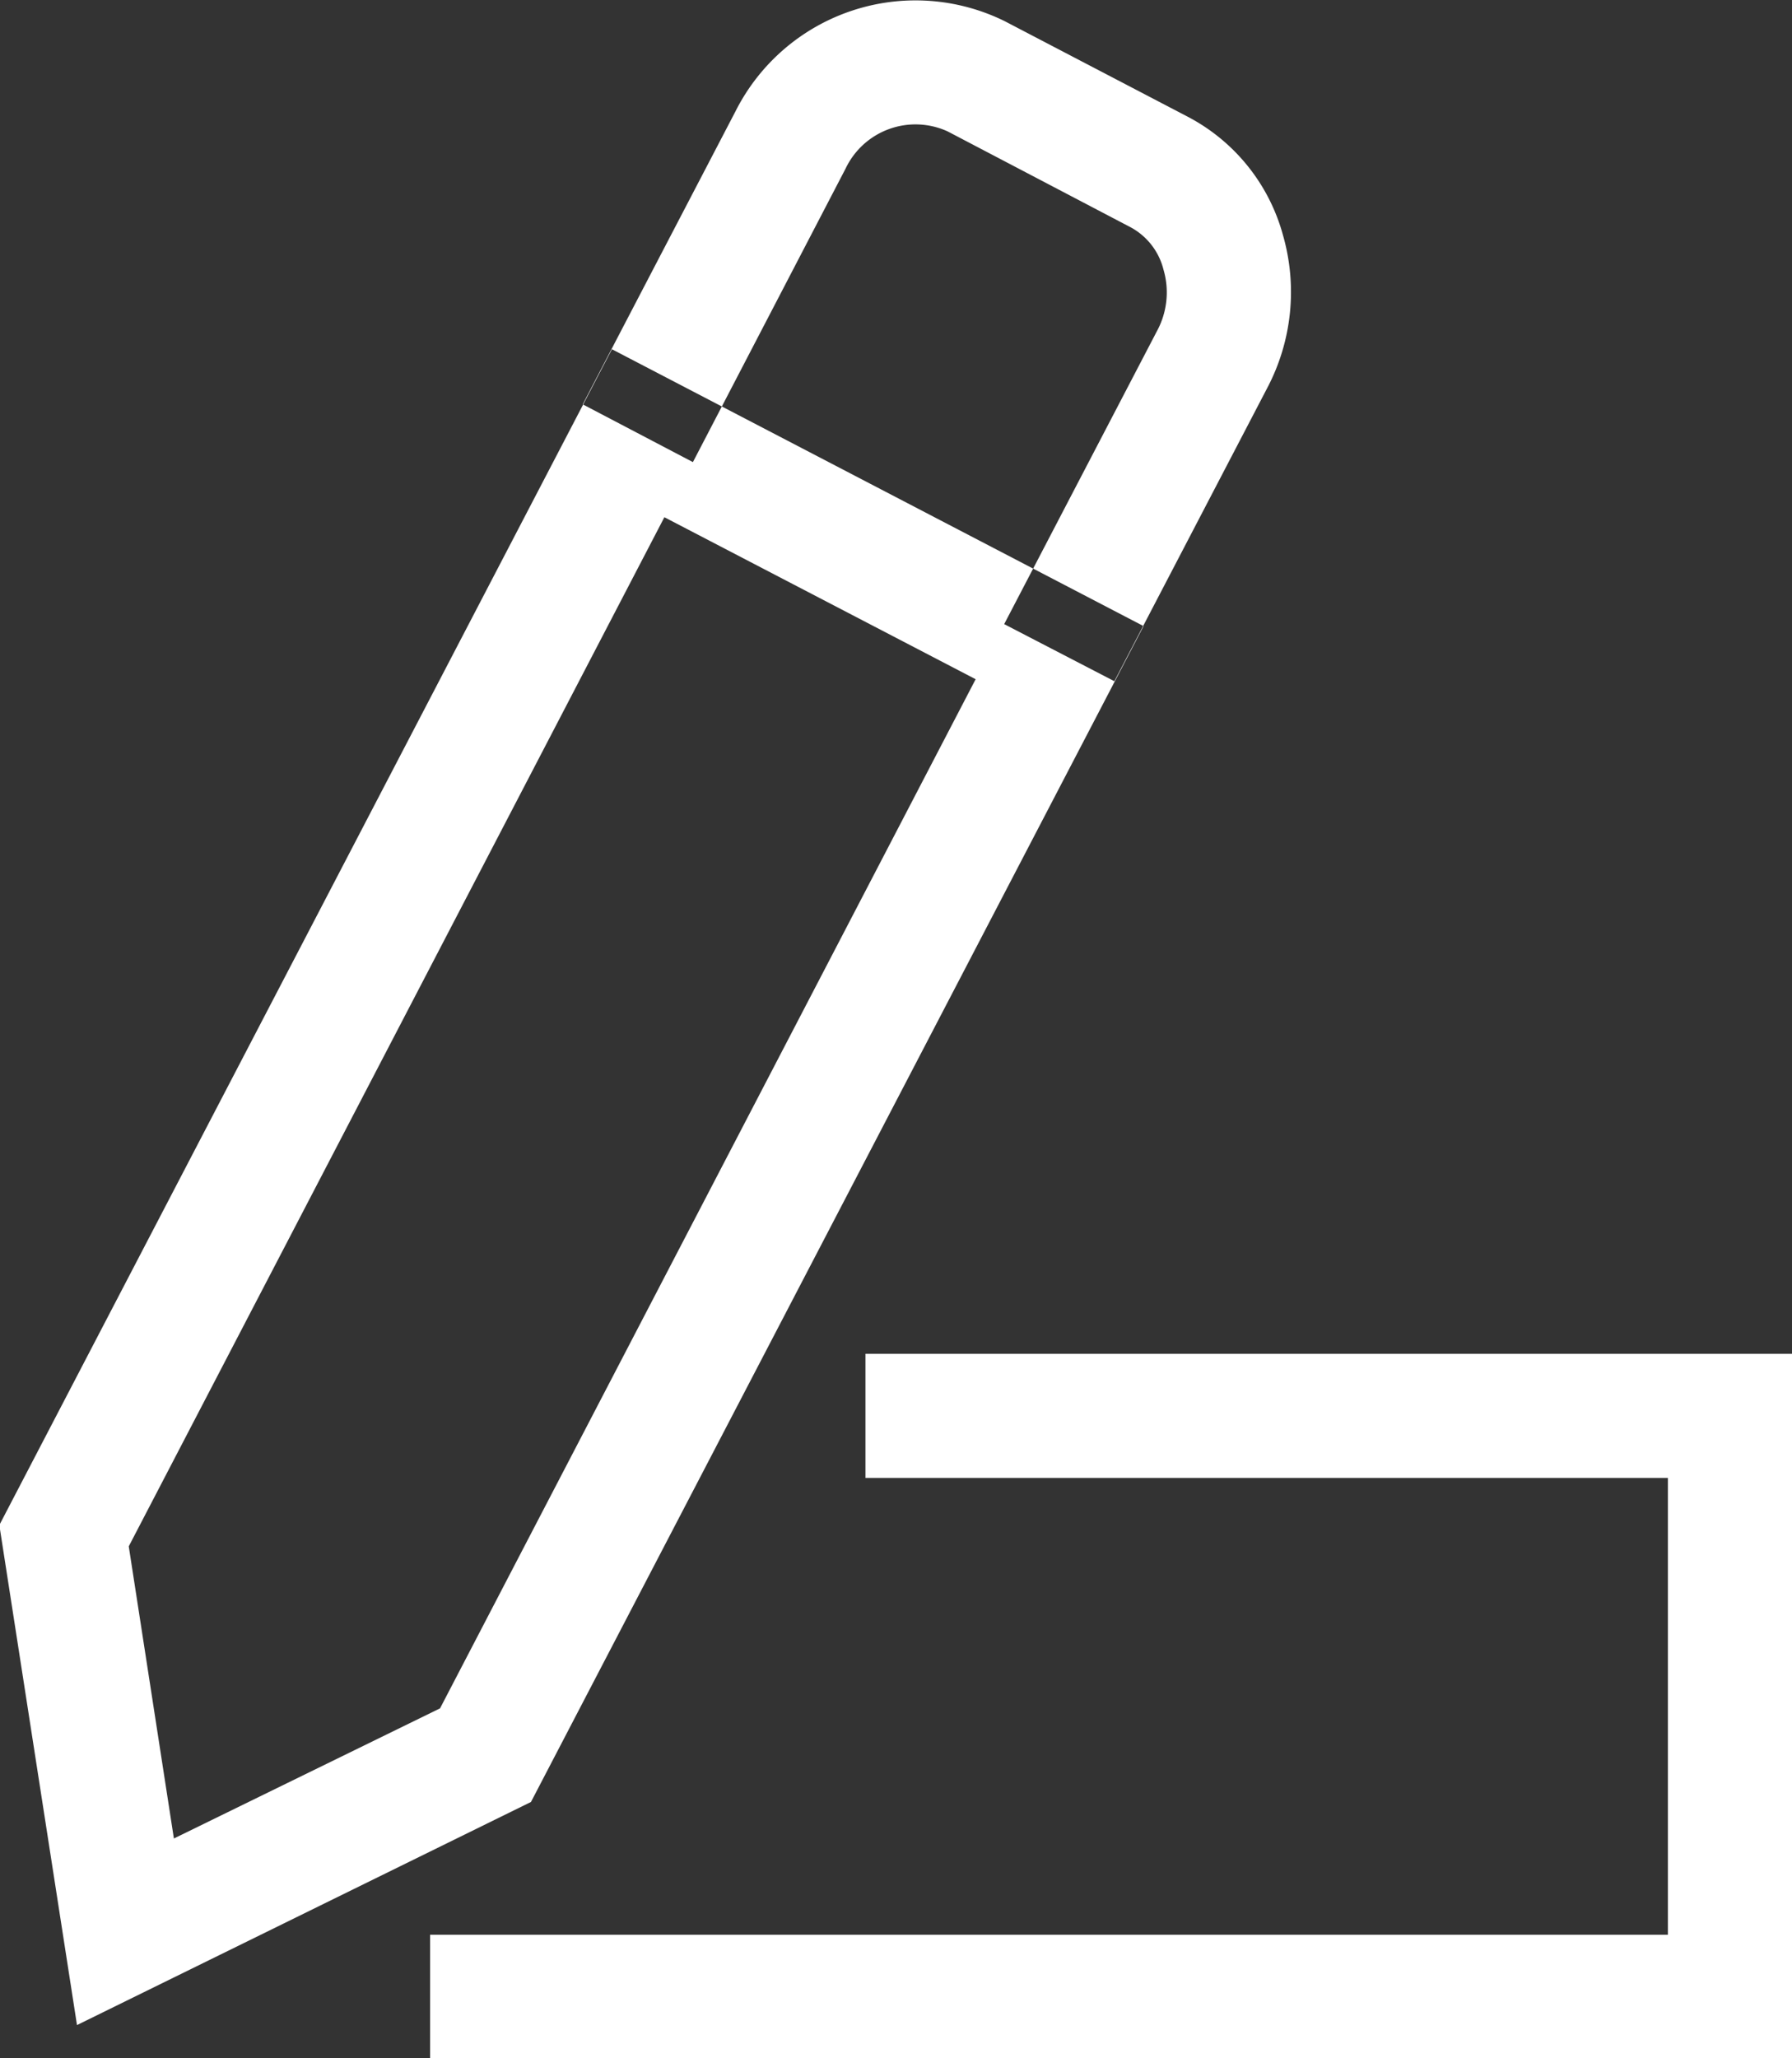
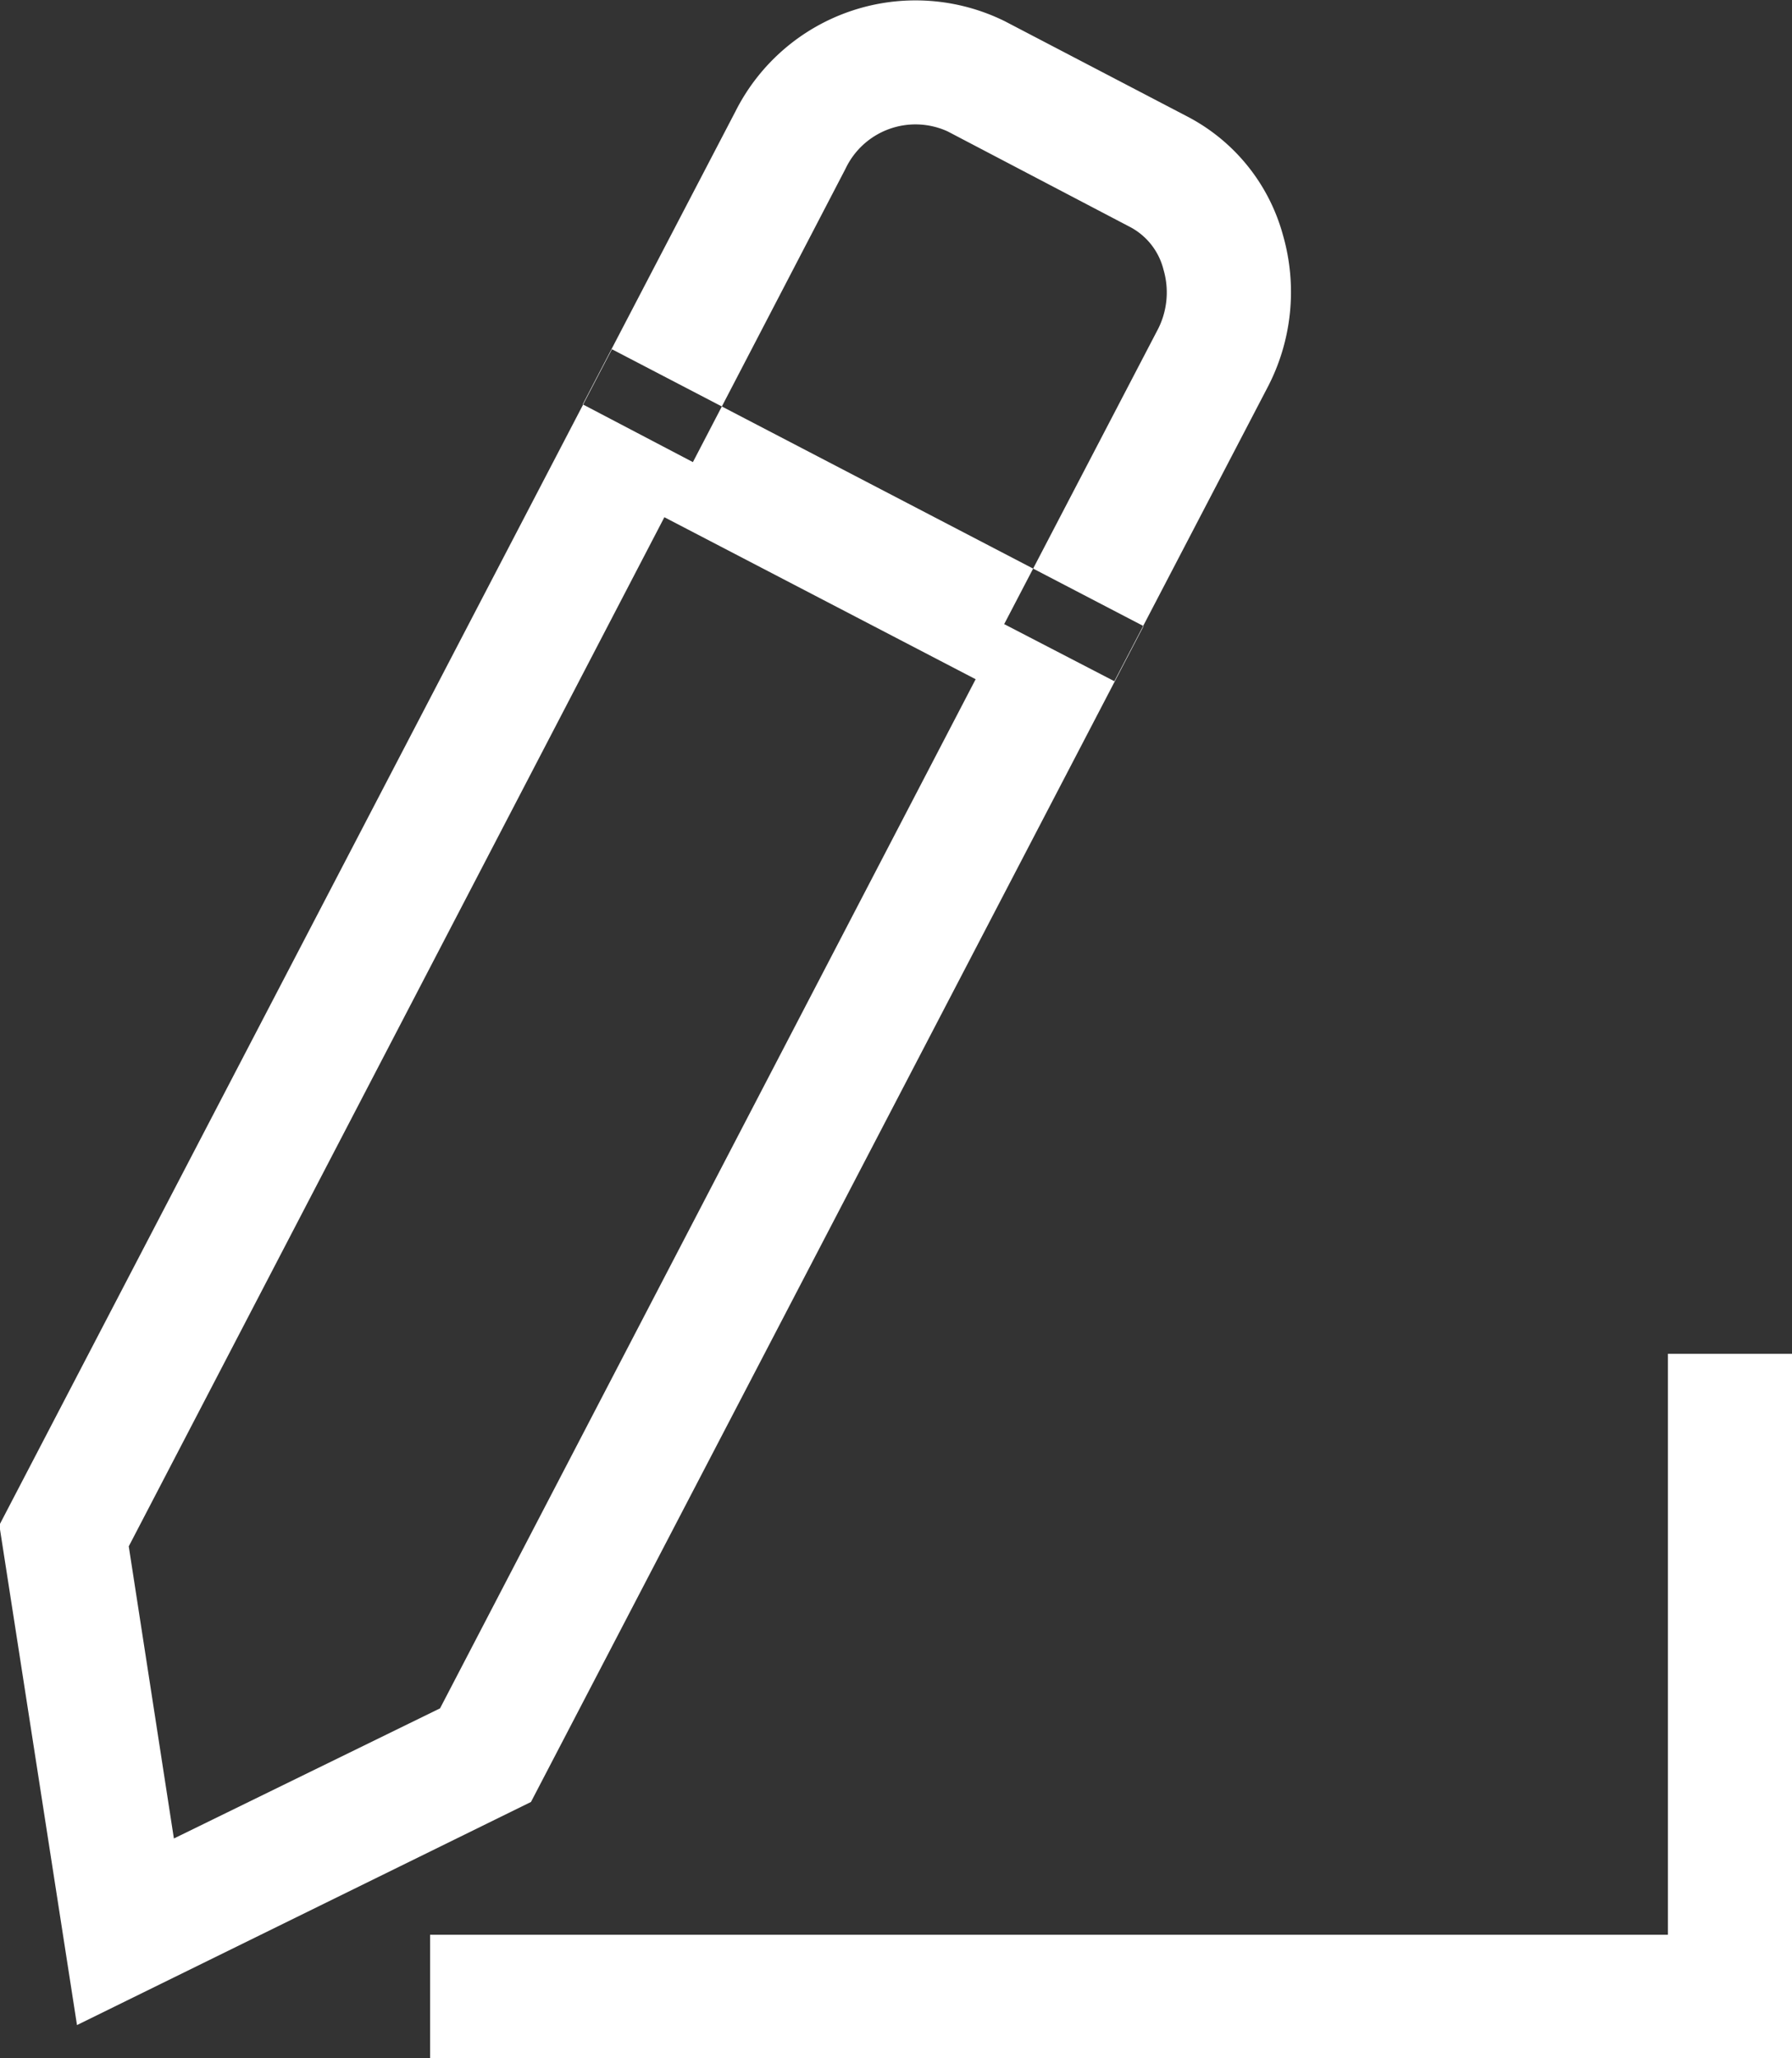
<svg xmlns="http://www.w3.org/2000/svg" width="27" height="31" viewBox="0 0 27 31">
  <rect x="0" y="0" width="27" height="31" fill="#333333" stroke="none" />
  <defs>
    <style>
      .cls-1 {
        fill: #fff;
        fill-rule: evenodd;
      }
    </style>
  </defs>
-   <path class="cls-1" d="M1292.16,3815.5l-1.17-7.53,9.23-17.71,8.01,4.17-9.23,17.71Zm0.78-7.21,0.68,4.4,4.01-1.96,8.07-15.5-4.69-2.44Zm14.85-13.03-1.66-.86,2.3-4.41a1.219,1.219,0,0,0,.1-0.93,1,1,0,0,0-.52-0.65l-2.73-1.43a1.166,1.166,0,0,0-1.54.56l-2.3,4.42-1.66-.87,2.3-4.41a3.038,3.038,0,0,1,4.06-1.36l2.74,1.43a2.863,2.863,0,0,1,1.45,1.79,3.1,3.1,0,0,1-.24,2.31Zm10.21,20.75h-20.52v-1.87h18.65v-6.88h-12.09v-1.87H1318v10.62Z" transform="translate(-1291 -3785)" />
+   <path class="cls-1" d="M1292.16,3815.5l-1.17-7.53,9.23-17.71,8.01,4.17-9.23,17.71Zm0.78-7.21,0.68,4.4,4.01-1.96,8.07-15.5-4.69-2.44Zm14.85-13.03-1.66-.86,2.3-4.41a1.219,1.219,0,0,0,.1-0.93,1,1,0,0,0-.52-0.65l-2.73-1.43a1.166,1.166,0,0,0-1.54.56l-2.3,4.42-1.66-.87,2.3-4.41a3.038,3.038,0,0,1,4.06-1.36l2.74,1.43a2.863,2.863,0,0,1,1.45,1.79,3.1,3.1,0,0,1-.24,2.31Zm10.21,20.75h-20.52v-1.87h18.65v-6.88v-1.87H1318v10.62Z" transform="translate(-1291 -3785)" />
</svg>